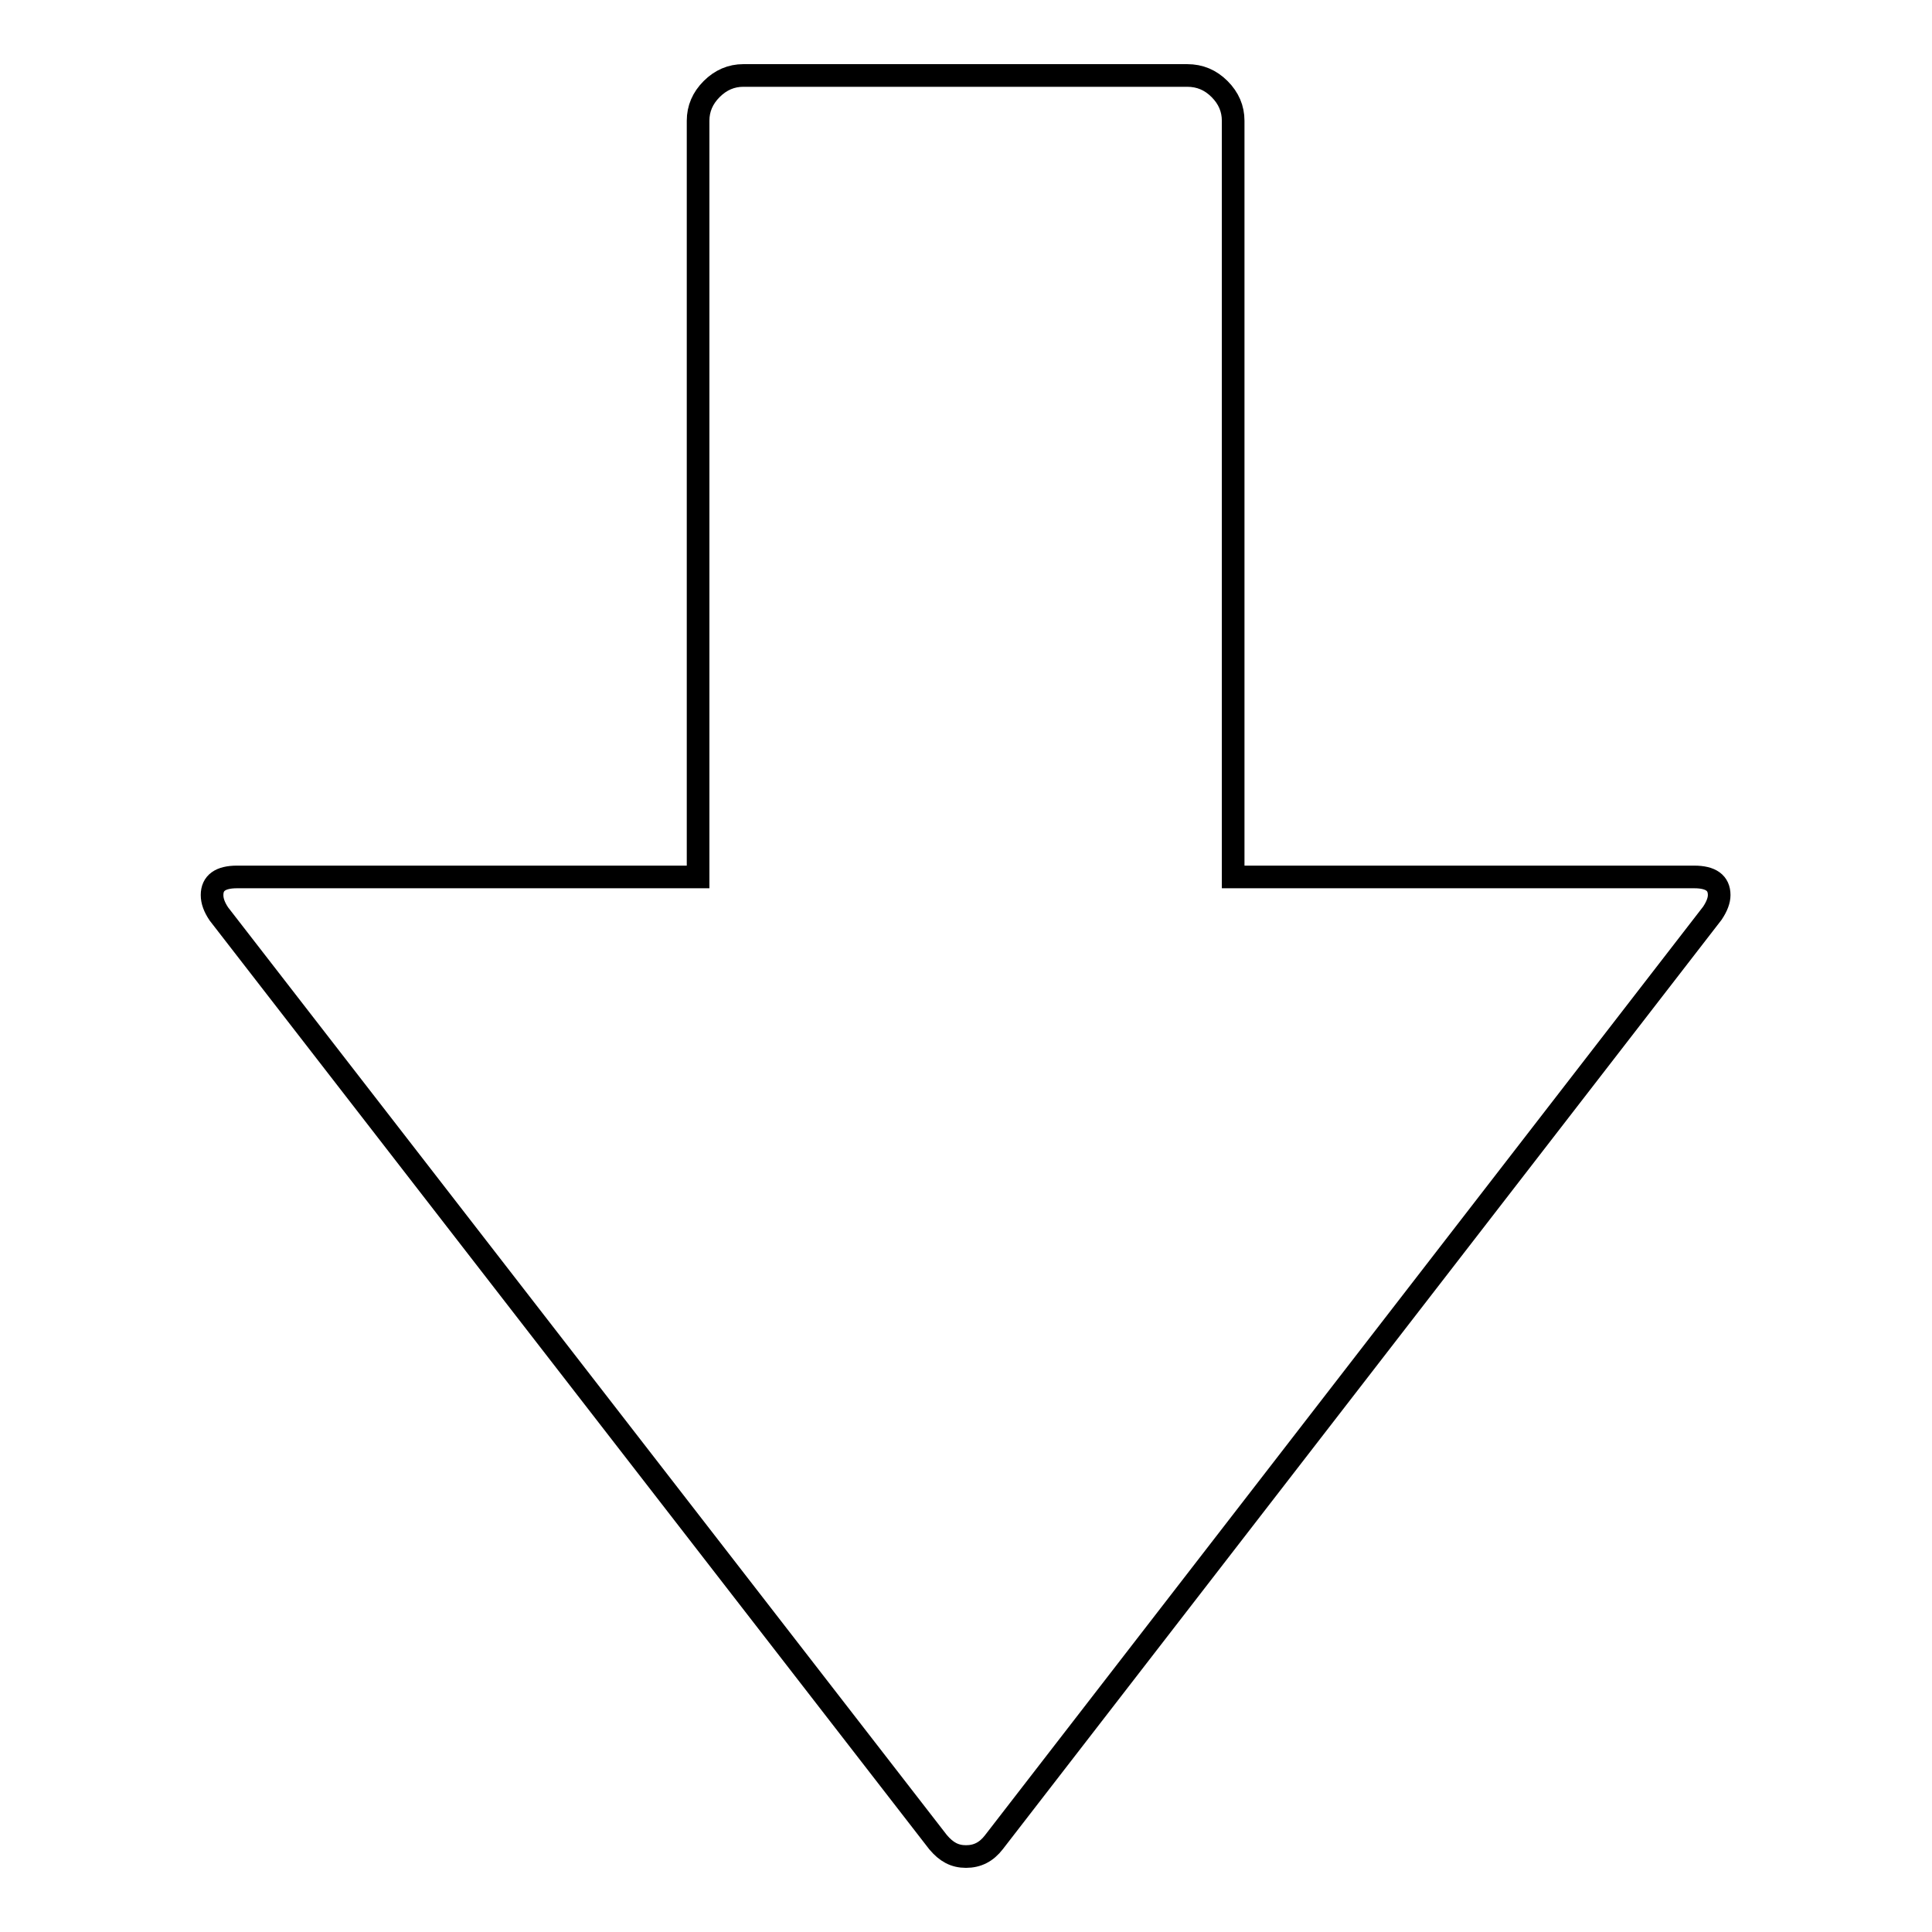
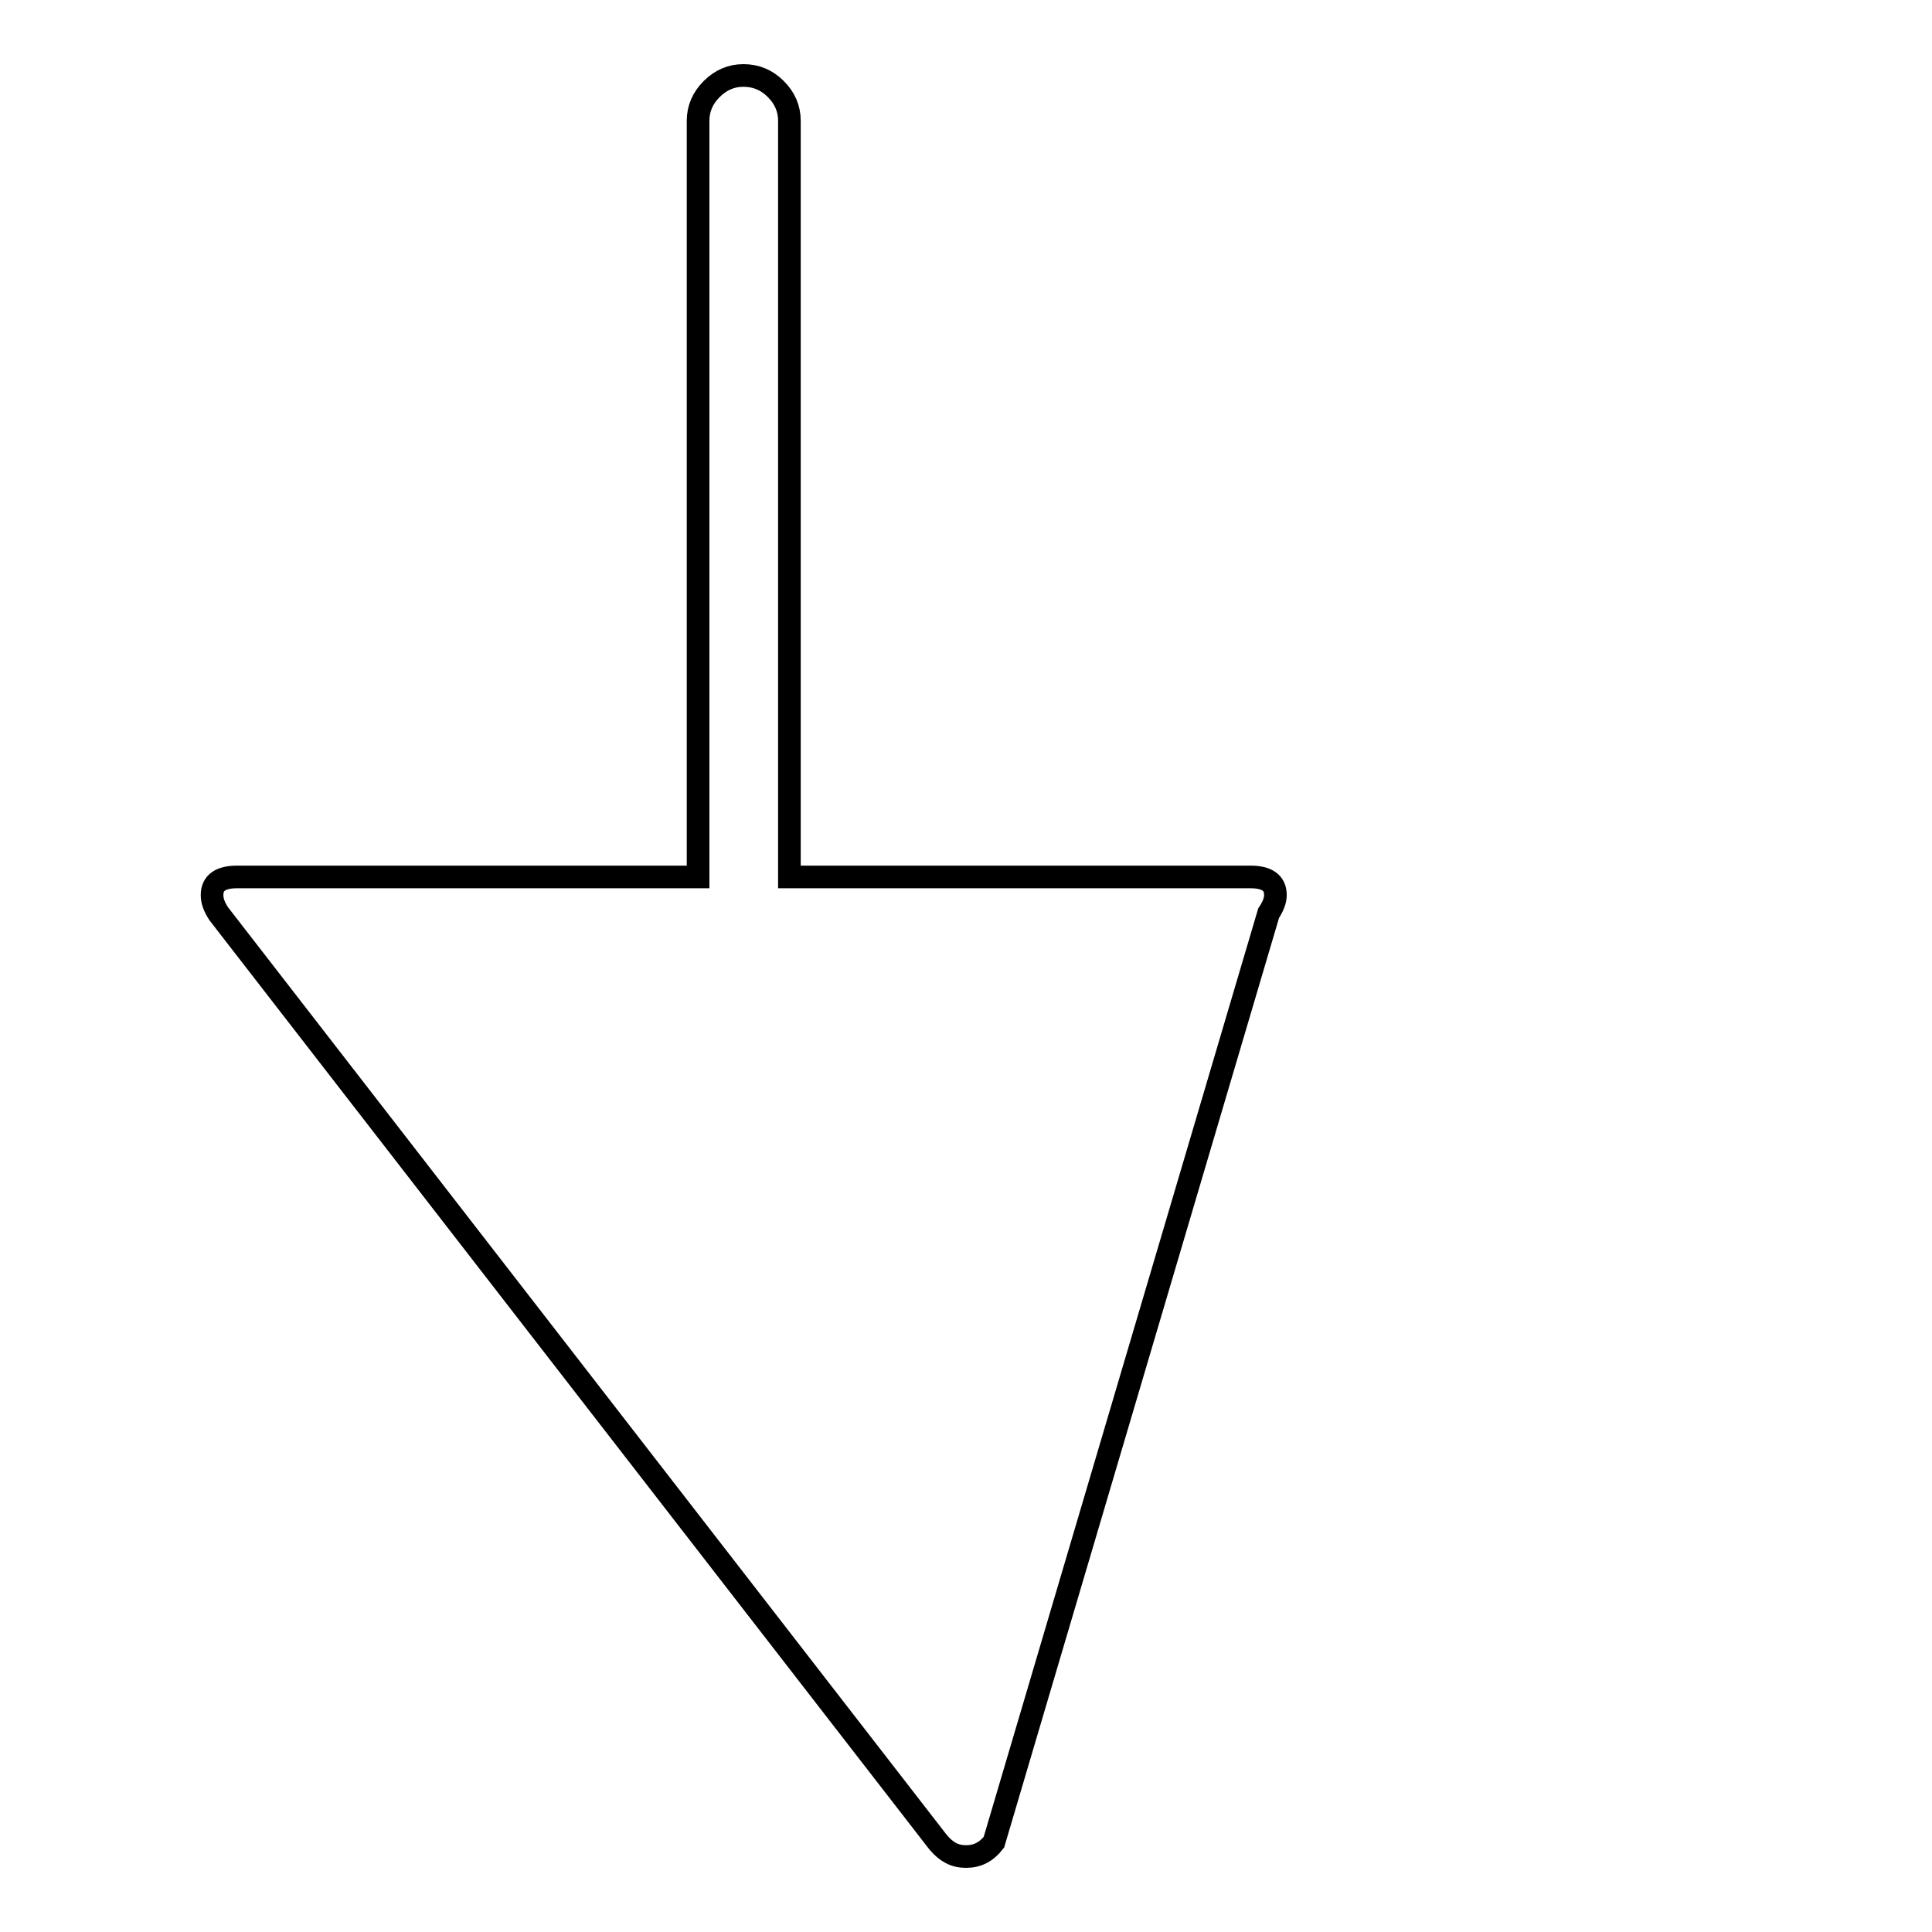
<svg xmlns="http://www.w3.org/2000/svg" version="1.1" x="0px" y="0px" viewBox="0 0 256 256" enable-background="new 0 0 256 256" xml:space="preserve">
  <g>
    <g>
      <g>
-         <path stroke-width="3" fill-opacity="0" stroke="#000000" d="M131.7,244.1c-1,1.3-2.2,1.9-3.7,1.9s-2.6-0.6-3.7-1.9l-95.3-123c-0.6-0.9-0.9-1.7-0.9-2.5c0-1.6,1.1-2.4,3.3-2.4h61.1V16c0-1.6,0.6-3,1.8-4.2c1.2-1.2,2.6-1.8,4.2-1.8h58.8c1.7,0,3.1,0.6,4.3,1.8c1.2,1.2,1.8,2.6,1.8,4.2v100.2h61.1c2.2,0,3.3,0.8,3.3,2.4c0,0.7-0.3,1.5-0.9,2.4L131.7,244.1z" />
+         <path stroke-width="3" fill-opacity="0" stroke="#000000" d="M131.7,244.1c-1,1.3-2.2,1.9-3.7,1.9s-2.6-0.6-3.7-1.9l-95.3-123c-0.6-0.9-0.9-1.7-0.9-2.5c0-1.6,1.1-2.4,3.3-2.4h61.1V16c0-1.6,0.6-3,1.8-4.2c1.2-1.2,2.6-1.8,4.2-1.8c1.7,0,3.1,0.6,4.3,1.8c1.2,1.2,1.8,2.6,1.8,4.2v100.2h61.1c2.2,0,3.3,0.8,3.3,2.4c0,0.7-0.3,1.5-0.9,2.4L131.7,244.1z" />
      </g>
    </g>
  </g>
</svg>